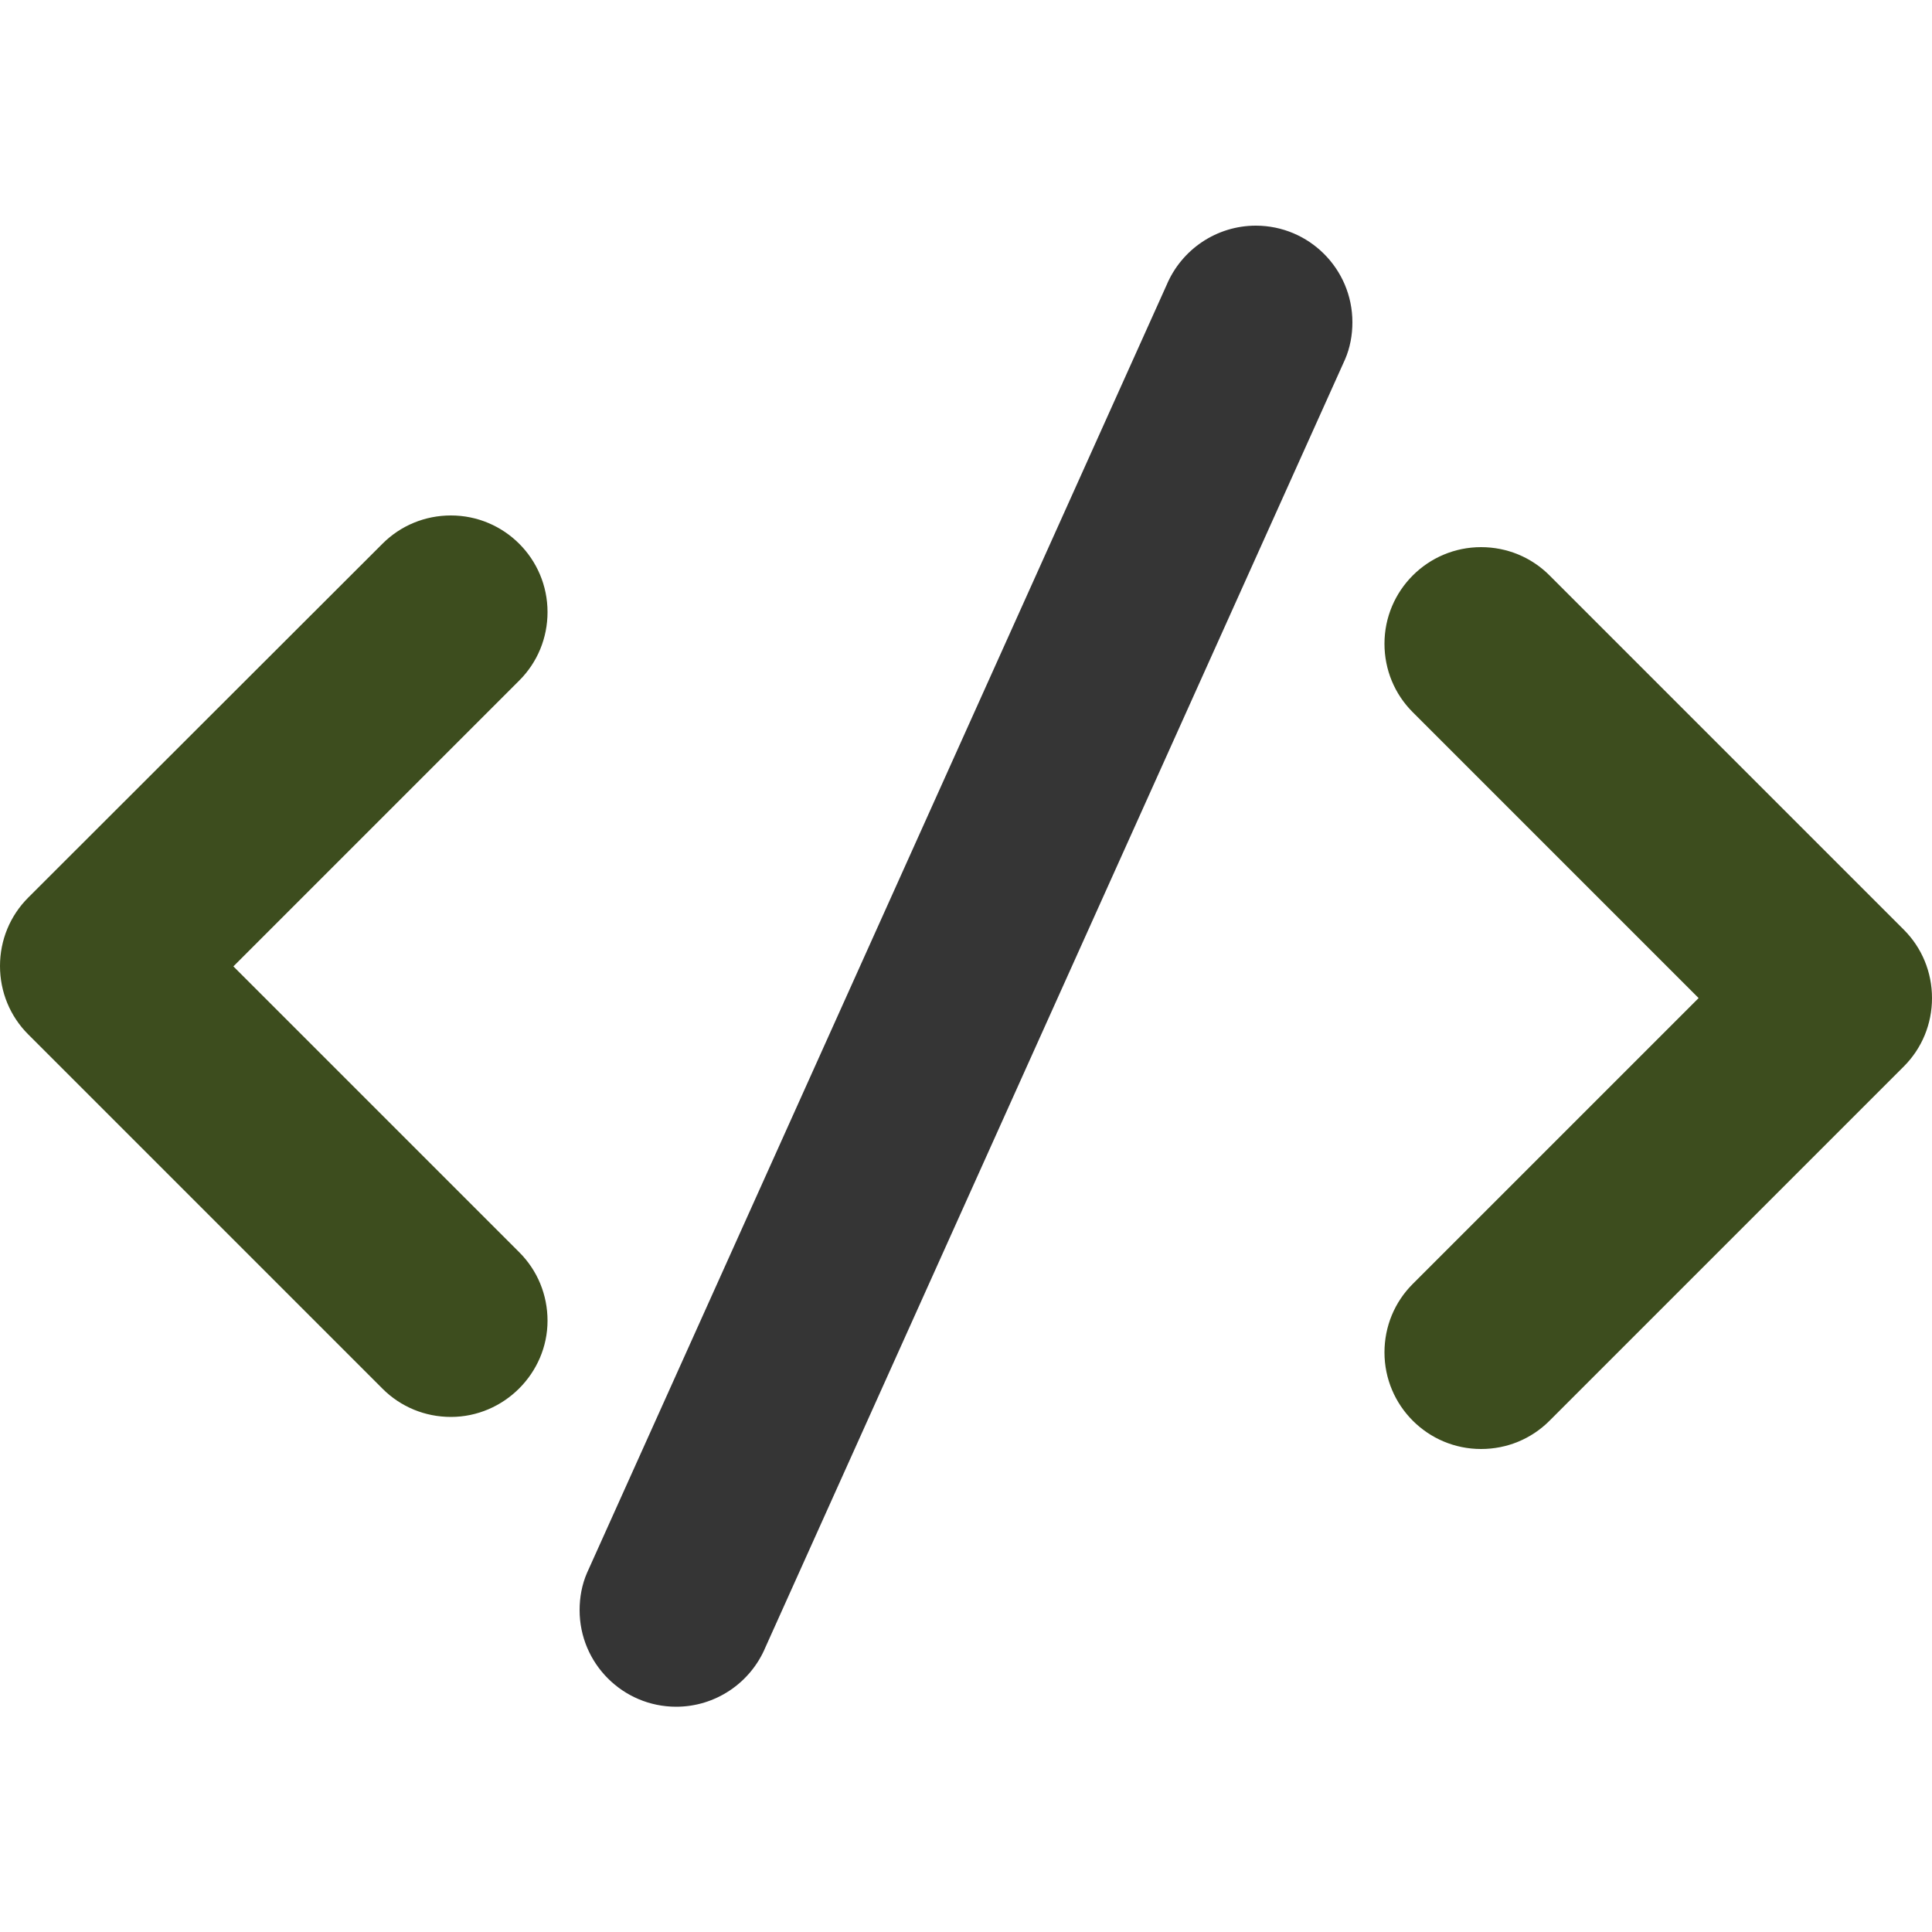
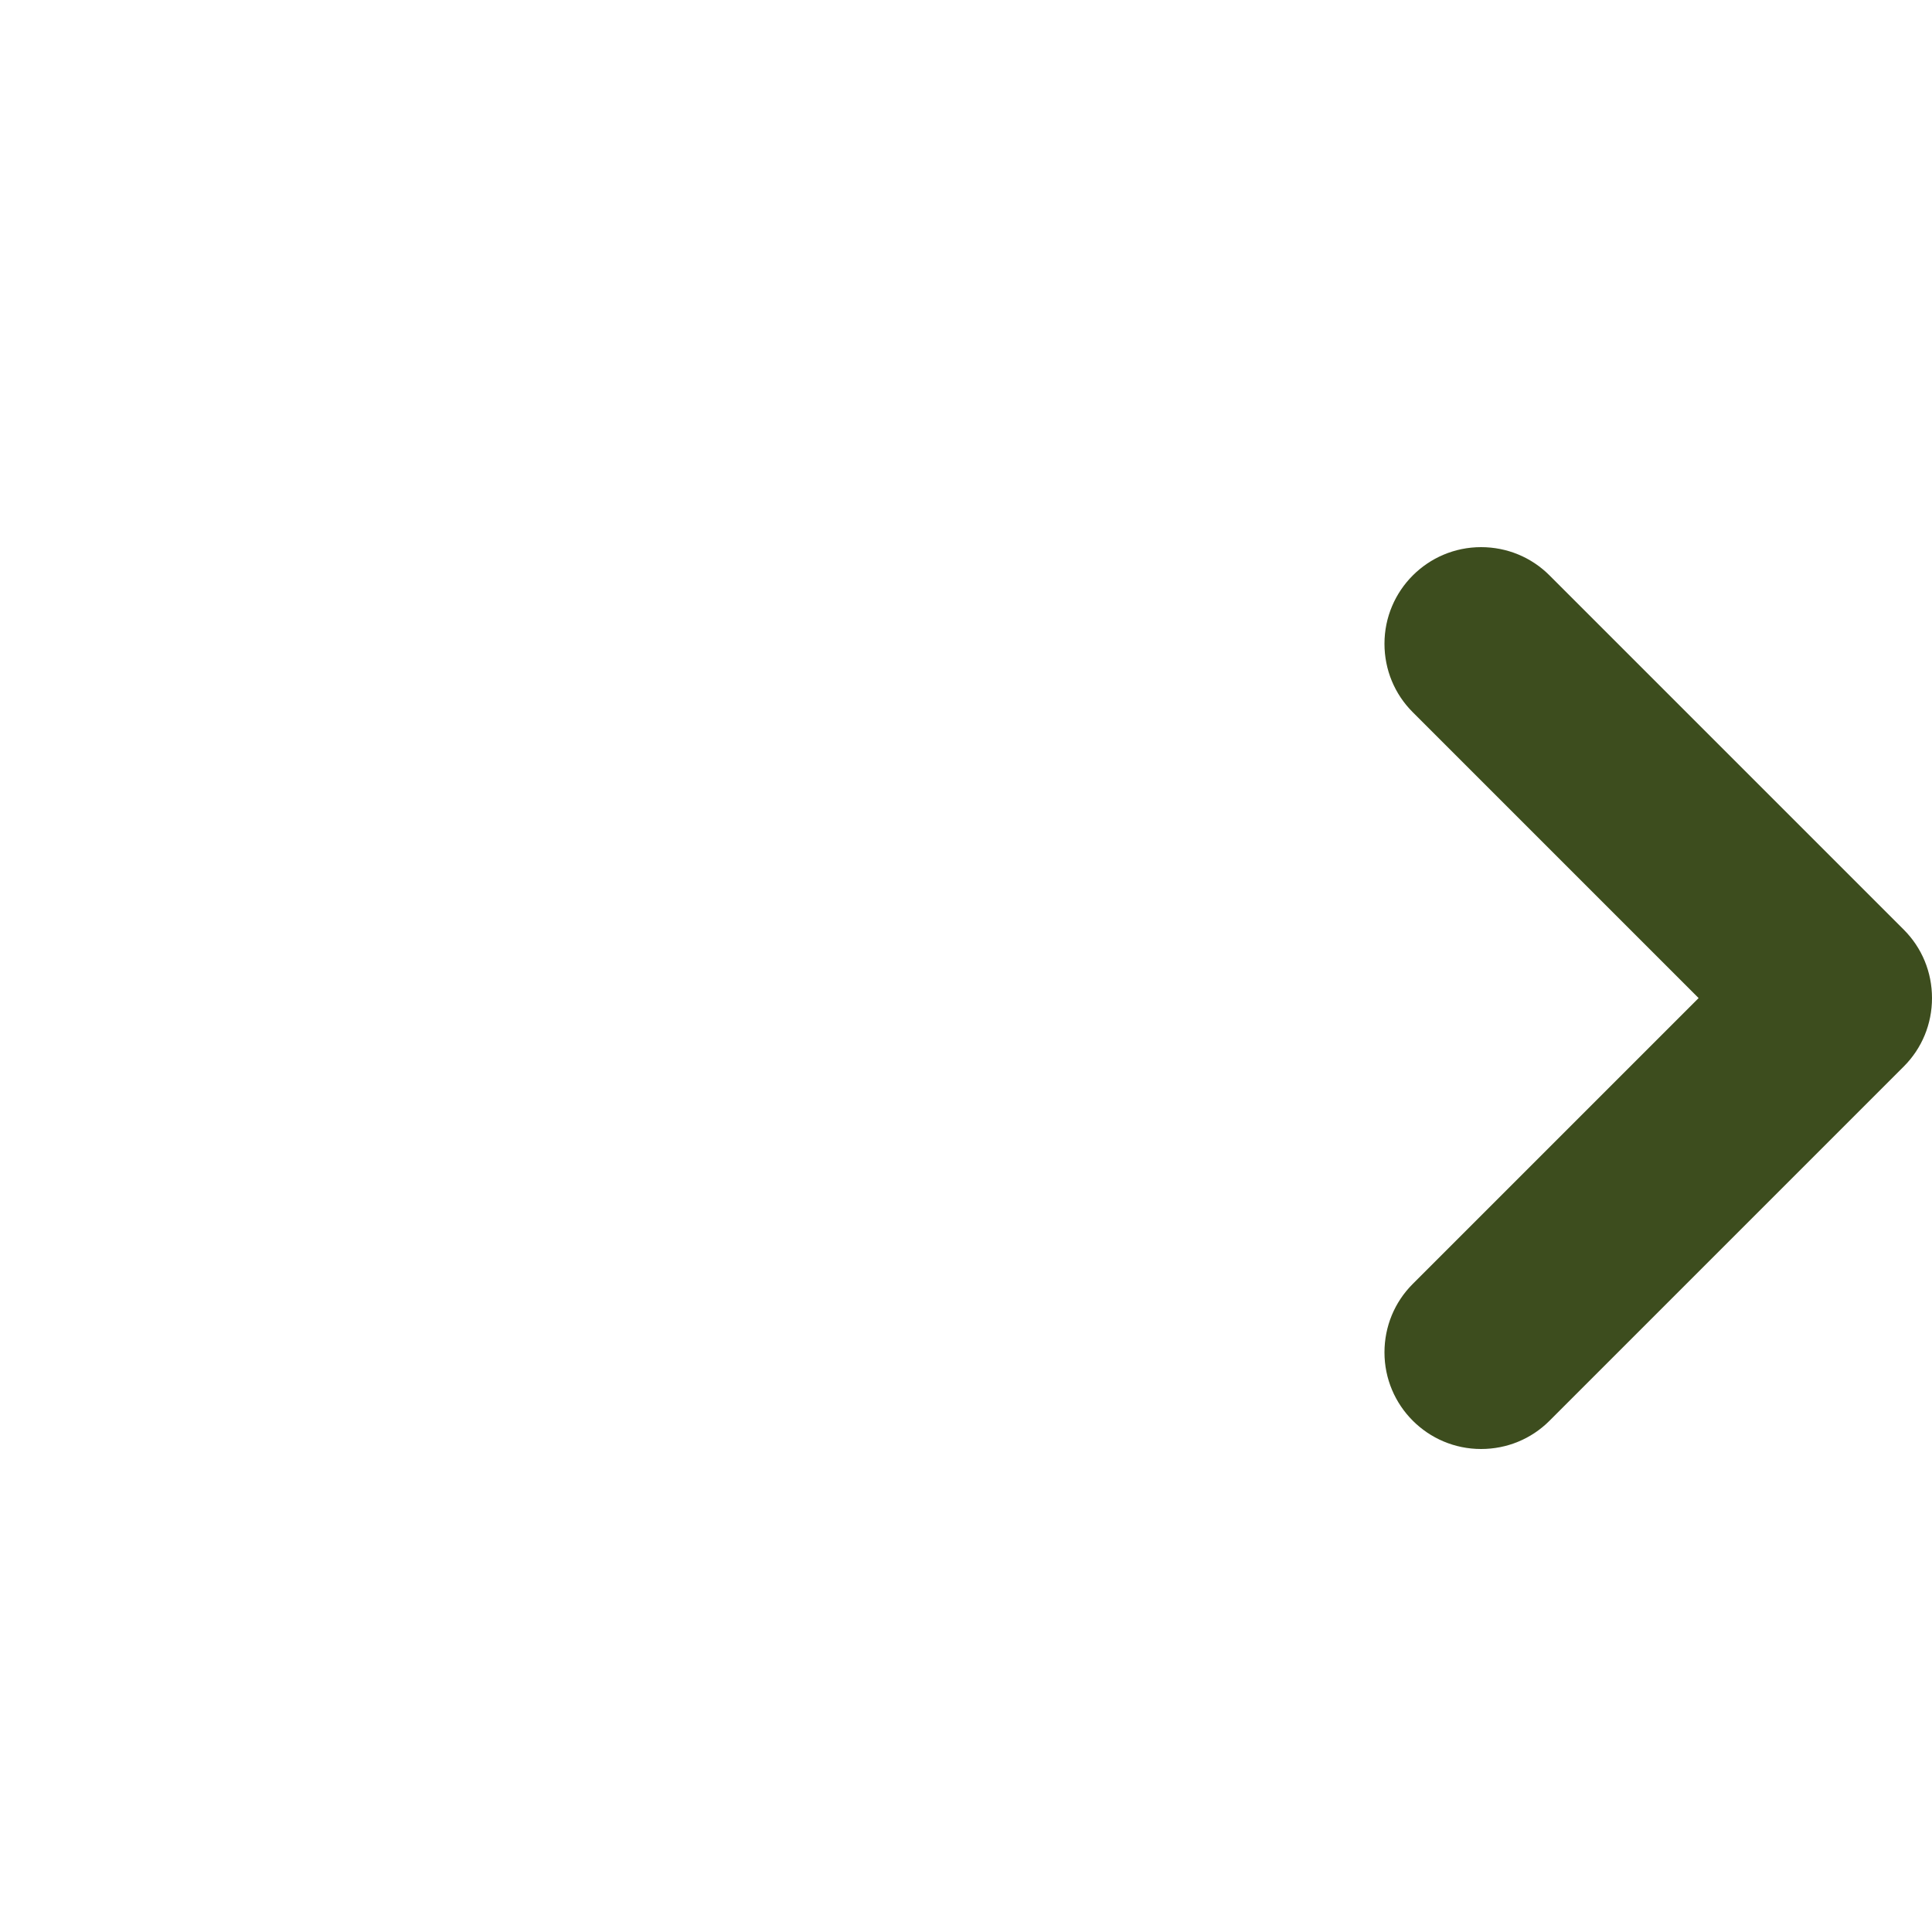
<svg xmlns="http://www.w3.org/2000/svg" version="1.0" id="Lager_1" x="0px" y="0px" viewBox="0 0 500 500" enable-background="new 0 0 500 500" xml:space="preserve">
  <g>
-     <path fill="#3D4D1E" d="M116.7,366.7c-6.7,0-13-2.6-17.7-7.3L7.3,267.7C2.6,263,0,256.7,0,250c0-6.7,2.6-13,7.3-17.7L99,140.7   c4.7-4.7,11-7.3,17.7-7.3c13.8,0,25,11.2,25,25c0,6.7-2.6,13-7.3,17.7l-74,74l74,74c4.7,4.7,7.3,11,7.3,17.7   C141.7,355.4,130.4,366.7,116.7,366.7L116.7,366.7z" />
    <path fill="#3D4D1E" d="M383.3,375c-13.8,0-25-11.2-25-25c0-6.7,2.6-13,7.3-17.7l74-74l-74-74c-4.7-4.7-7.3-11-7.3-17.7   c0-13.8,11.2-25,25-25c6.7,0,13,2.6,17.7,7.3l91.7,91.7c4.7,4.7,7.3,11,7.3,17.7c0,6.7-2.6,13-7.3,17.7L401,367.7   C396.3,372.4,390,375,383.3,375L383.3,375z" />
-     <path fill="#353535" d="M175,441.7c-13.8,0-25-11.2-25-25c0-3.3,0.6-6.6,1.9-9.6l150-333.3c3.9-9.3,13-15.4,23.1-15.4   c13.8,0,25,11.2,25,25c0,3.3-0.6,6.6-1.9,9.6l-150,333.3C194.2,435.6,185.1,441.7,175,441.7z" />
  </g>
</svg>